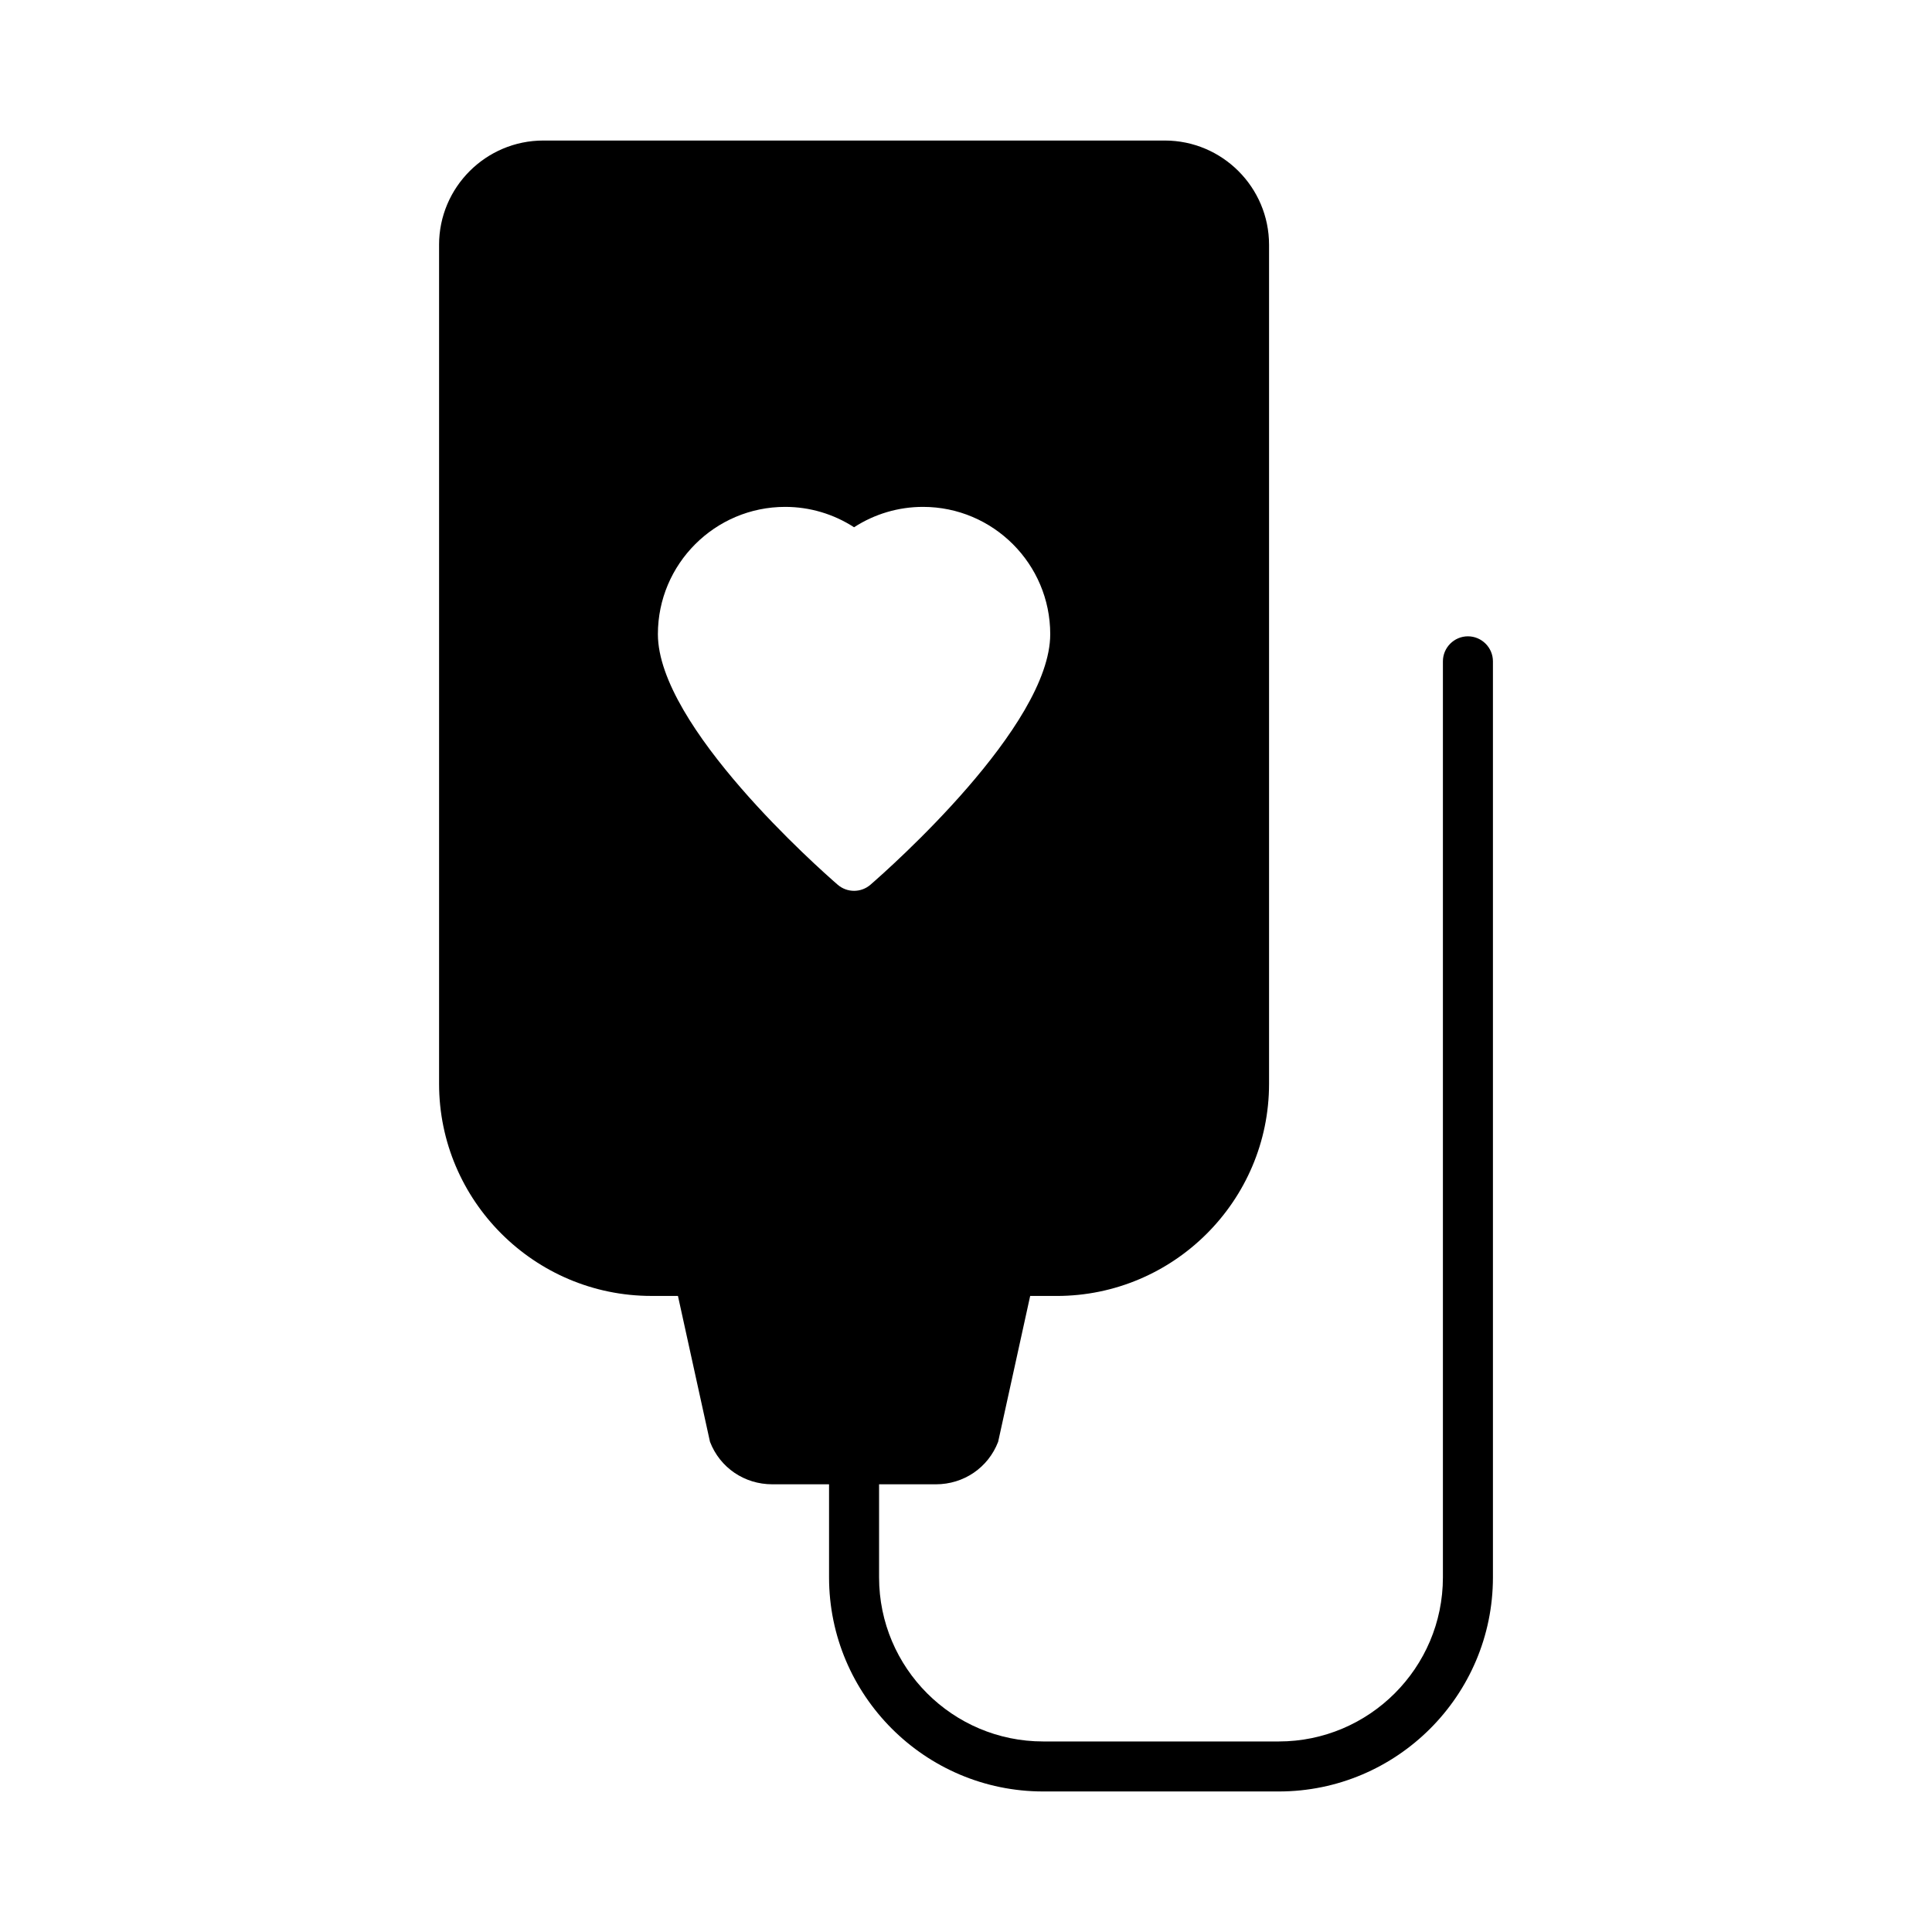
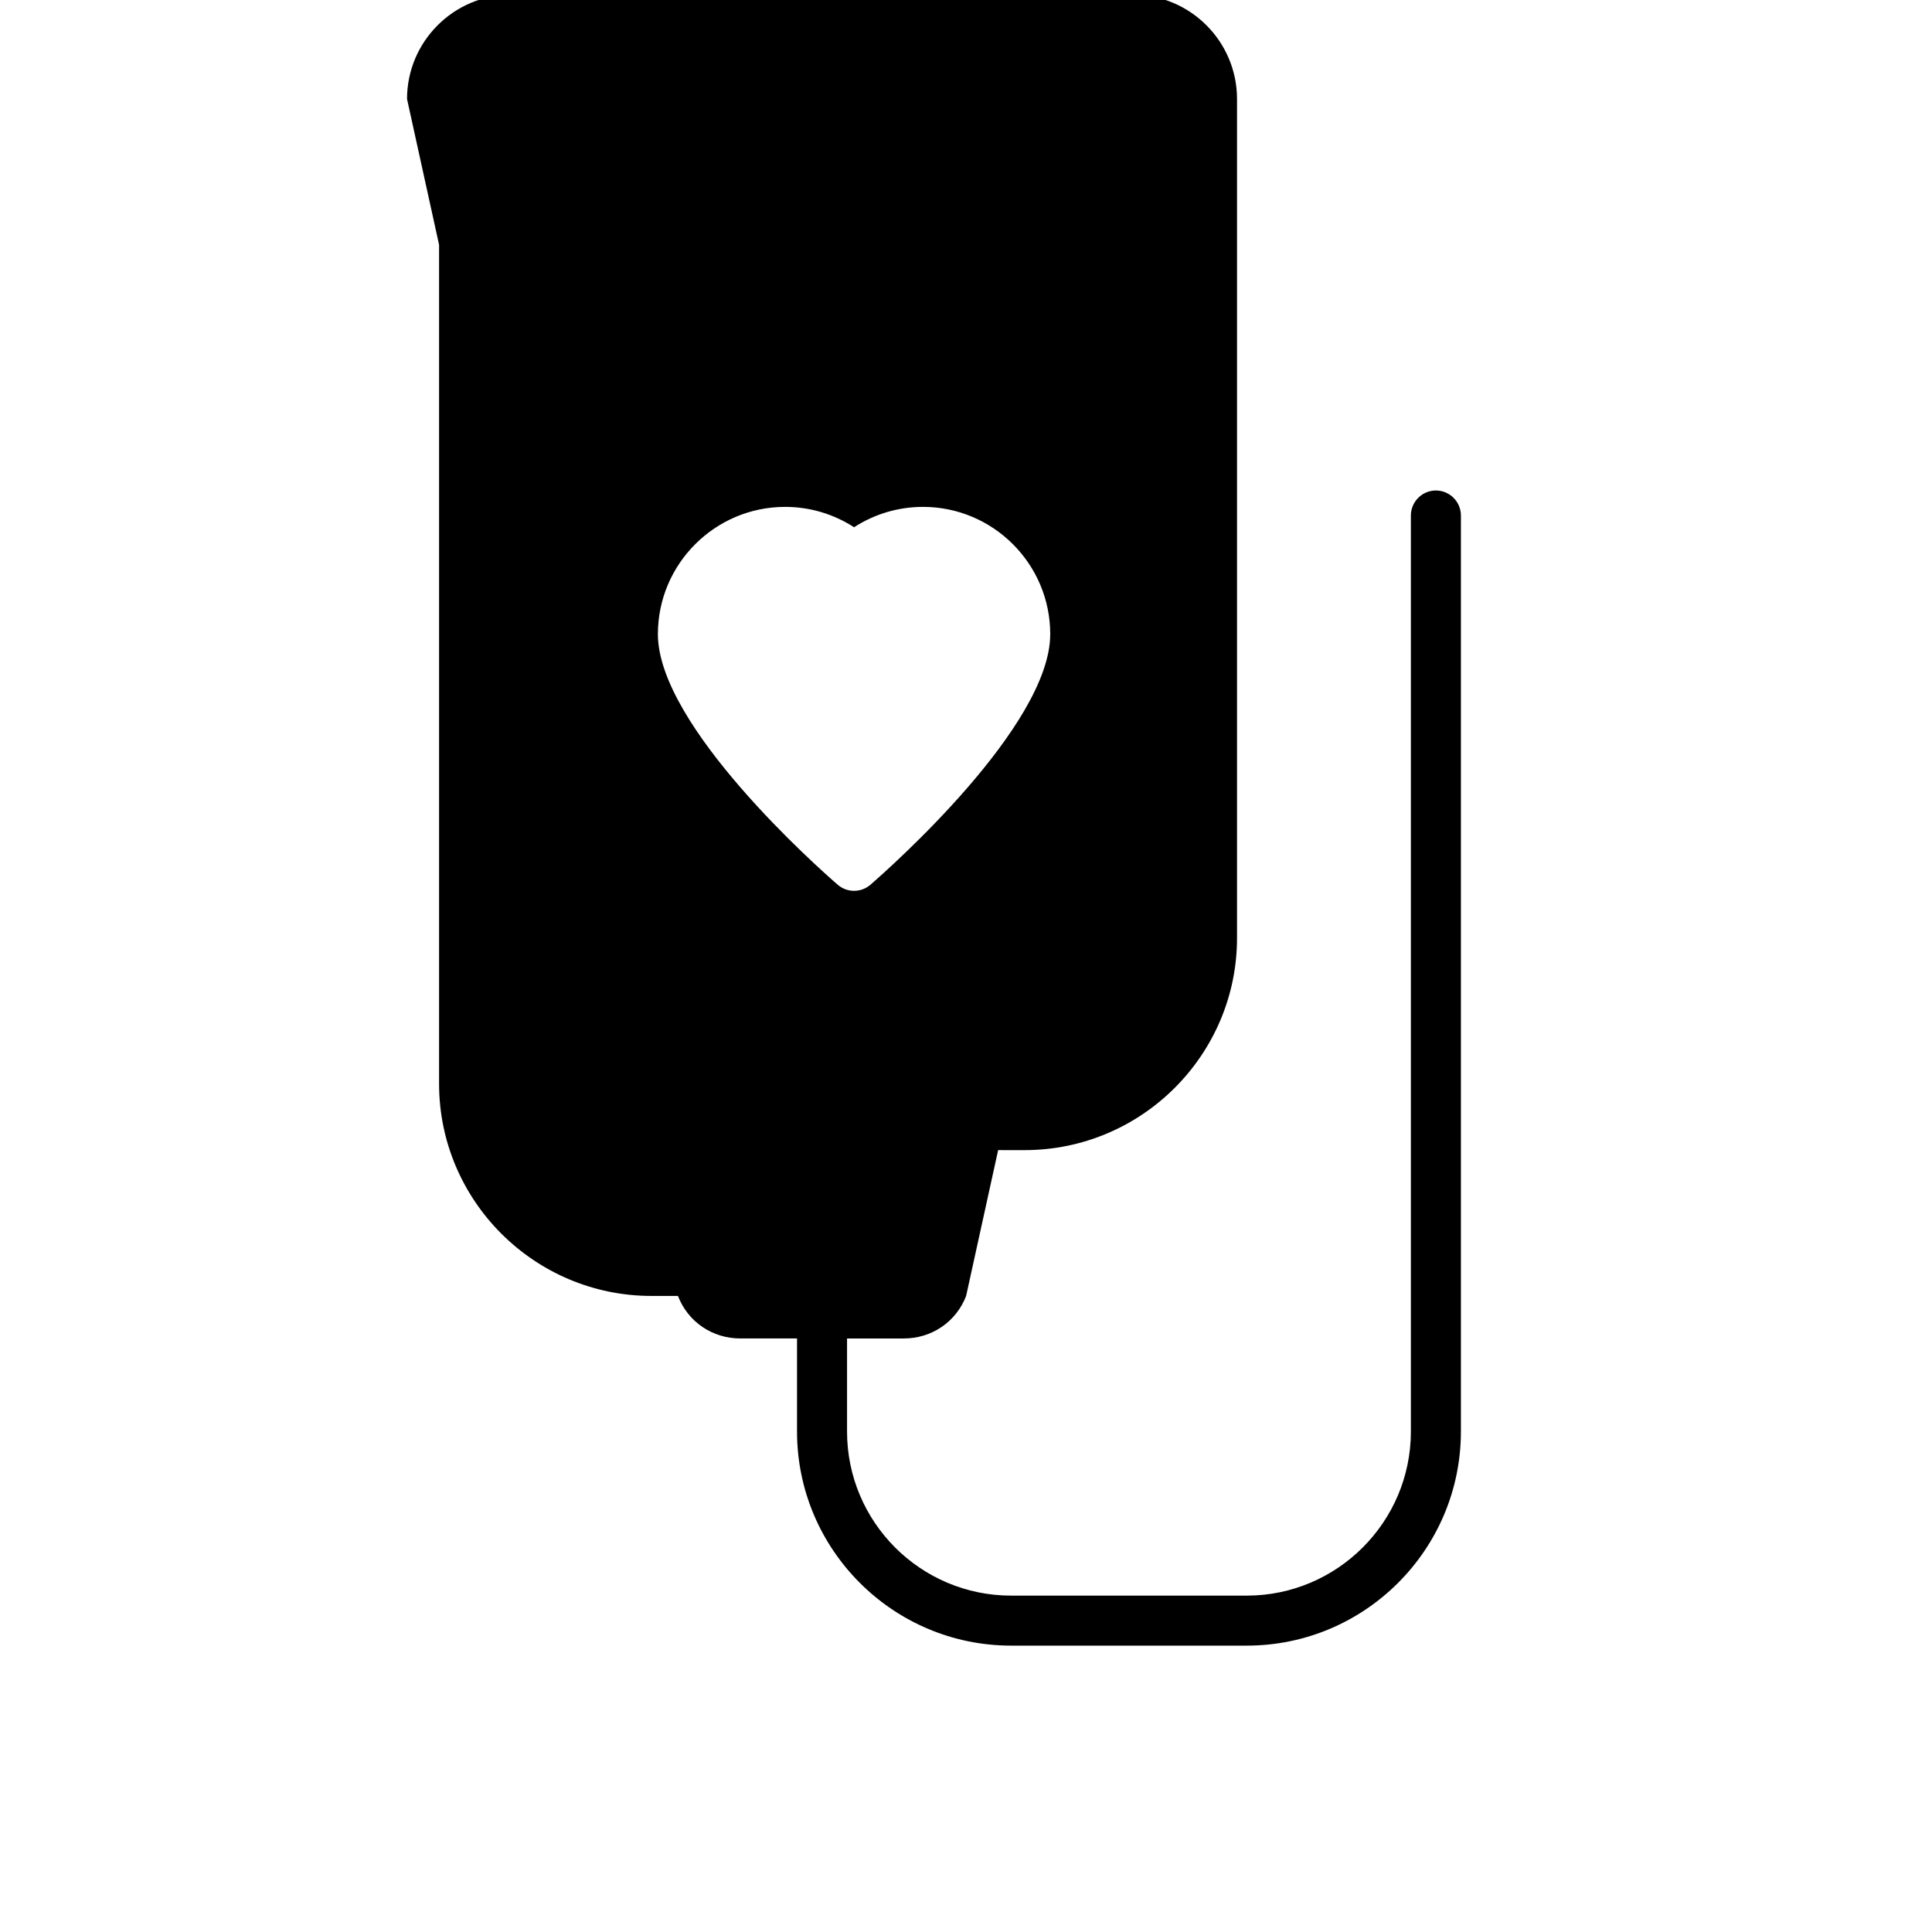
<svg xmlns="http://www.w3.org/2000/svg" fill="#000000" width="800px" height="800px" version="1.1" viewBox="144 144 512 512">
-   <path d="m260.36 208.88v222.34c0 30.957 25.258 56.215 56.281 56.215h7.023l8.488 38.648c2.652 6.894 9.148 11.27 16.508 11.27h15.047v24.66c0 31.285 25.457 56.742 56.746 56.742h62.445c31.289 0 56.746-25.457 56.746-56.746v-242.75c0-3.644-2.984-6.629-6.629-6.629s-6.629 2.984-6.629 6.629v242.76c0 23.996-19.559 43.484-43.488 43.484h-62.445c-23.996 0-43.488-19.488-43.488-43.488v-24.66h15.047c7.359 0 13.855-4.375 16.508-11.27l8.488-38.648 7.023 0.004c31.023 0 56.281-25.258 56.281-56.215v-222.34c0-15.246-12.395-27.645-27.641-27.645h-164.67c-15.246 0-27.645 12.398-27.645 27.645zm91.719 69.449c6.523 0 12.836 1.891 18.258 5.398 5.418-3.508 11.738-5.398 18.258-5.398 18.598 0 33.727 15.129 33.727 33.727 0 24.371-42.766 62.172-47.641 66.402-1.246 1.082-2.797 1.621-4.344 1.621s-3.098-0.539-4.344-1.621c-4.879-4.231-47.645-42.031-47.645-66.402 0.004-18.598 15.133-33.727 33.73-33.727z" />
+   <path d="m260.36 208.88v222.34c0 30.957 25.258 56.215 56.281 56.215h7.023c2.652 6.894 9.148 11.27 16.508 11.27h15.047v24.66c0 31.285 25.457 56.742 56.746 56.742h62.445c31.289 0 56.746-25.457 56.746-56.746v-242.75c0-3.644-2.984-6.629-6.629-6.629s-6.629 2.984-6.629 6.629v242.76c0 23.996-19.559 43.484-43.488 43.484h-62.445c-23.996 0-43.488-19.488-43.488-43.488v-24.66h15.047c7.359 0 13.855-4.375 16.508-11.27l8.488-38.648 7.023 0.004c31.023 0 56.281-25.258 56.281-56.215v-222.34c0-15.246-12.395-27.645-27.641-27.645h-164.67c-15.246 0-27.645 12.398-27.645 27.645zm91.719 69.449c6.523 0 12.836 1.891 18.258 5.398 5.418-3.508 11.738-5.398 18.258-5.398 18.598 0 33.727 15.129 33.727 33.727 0 24.371-42.766 62.172-47.641 66.402-1.246 1.082-2.797 1.621-4.344 1.621s-3.098-0.539-4.344-1.621c-4.879-4.231-47.645-42.031-47.645-66.402 0.004-18.598 15.133-33.727 33.73-33.727z" />
</svg>